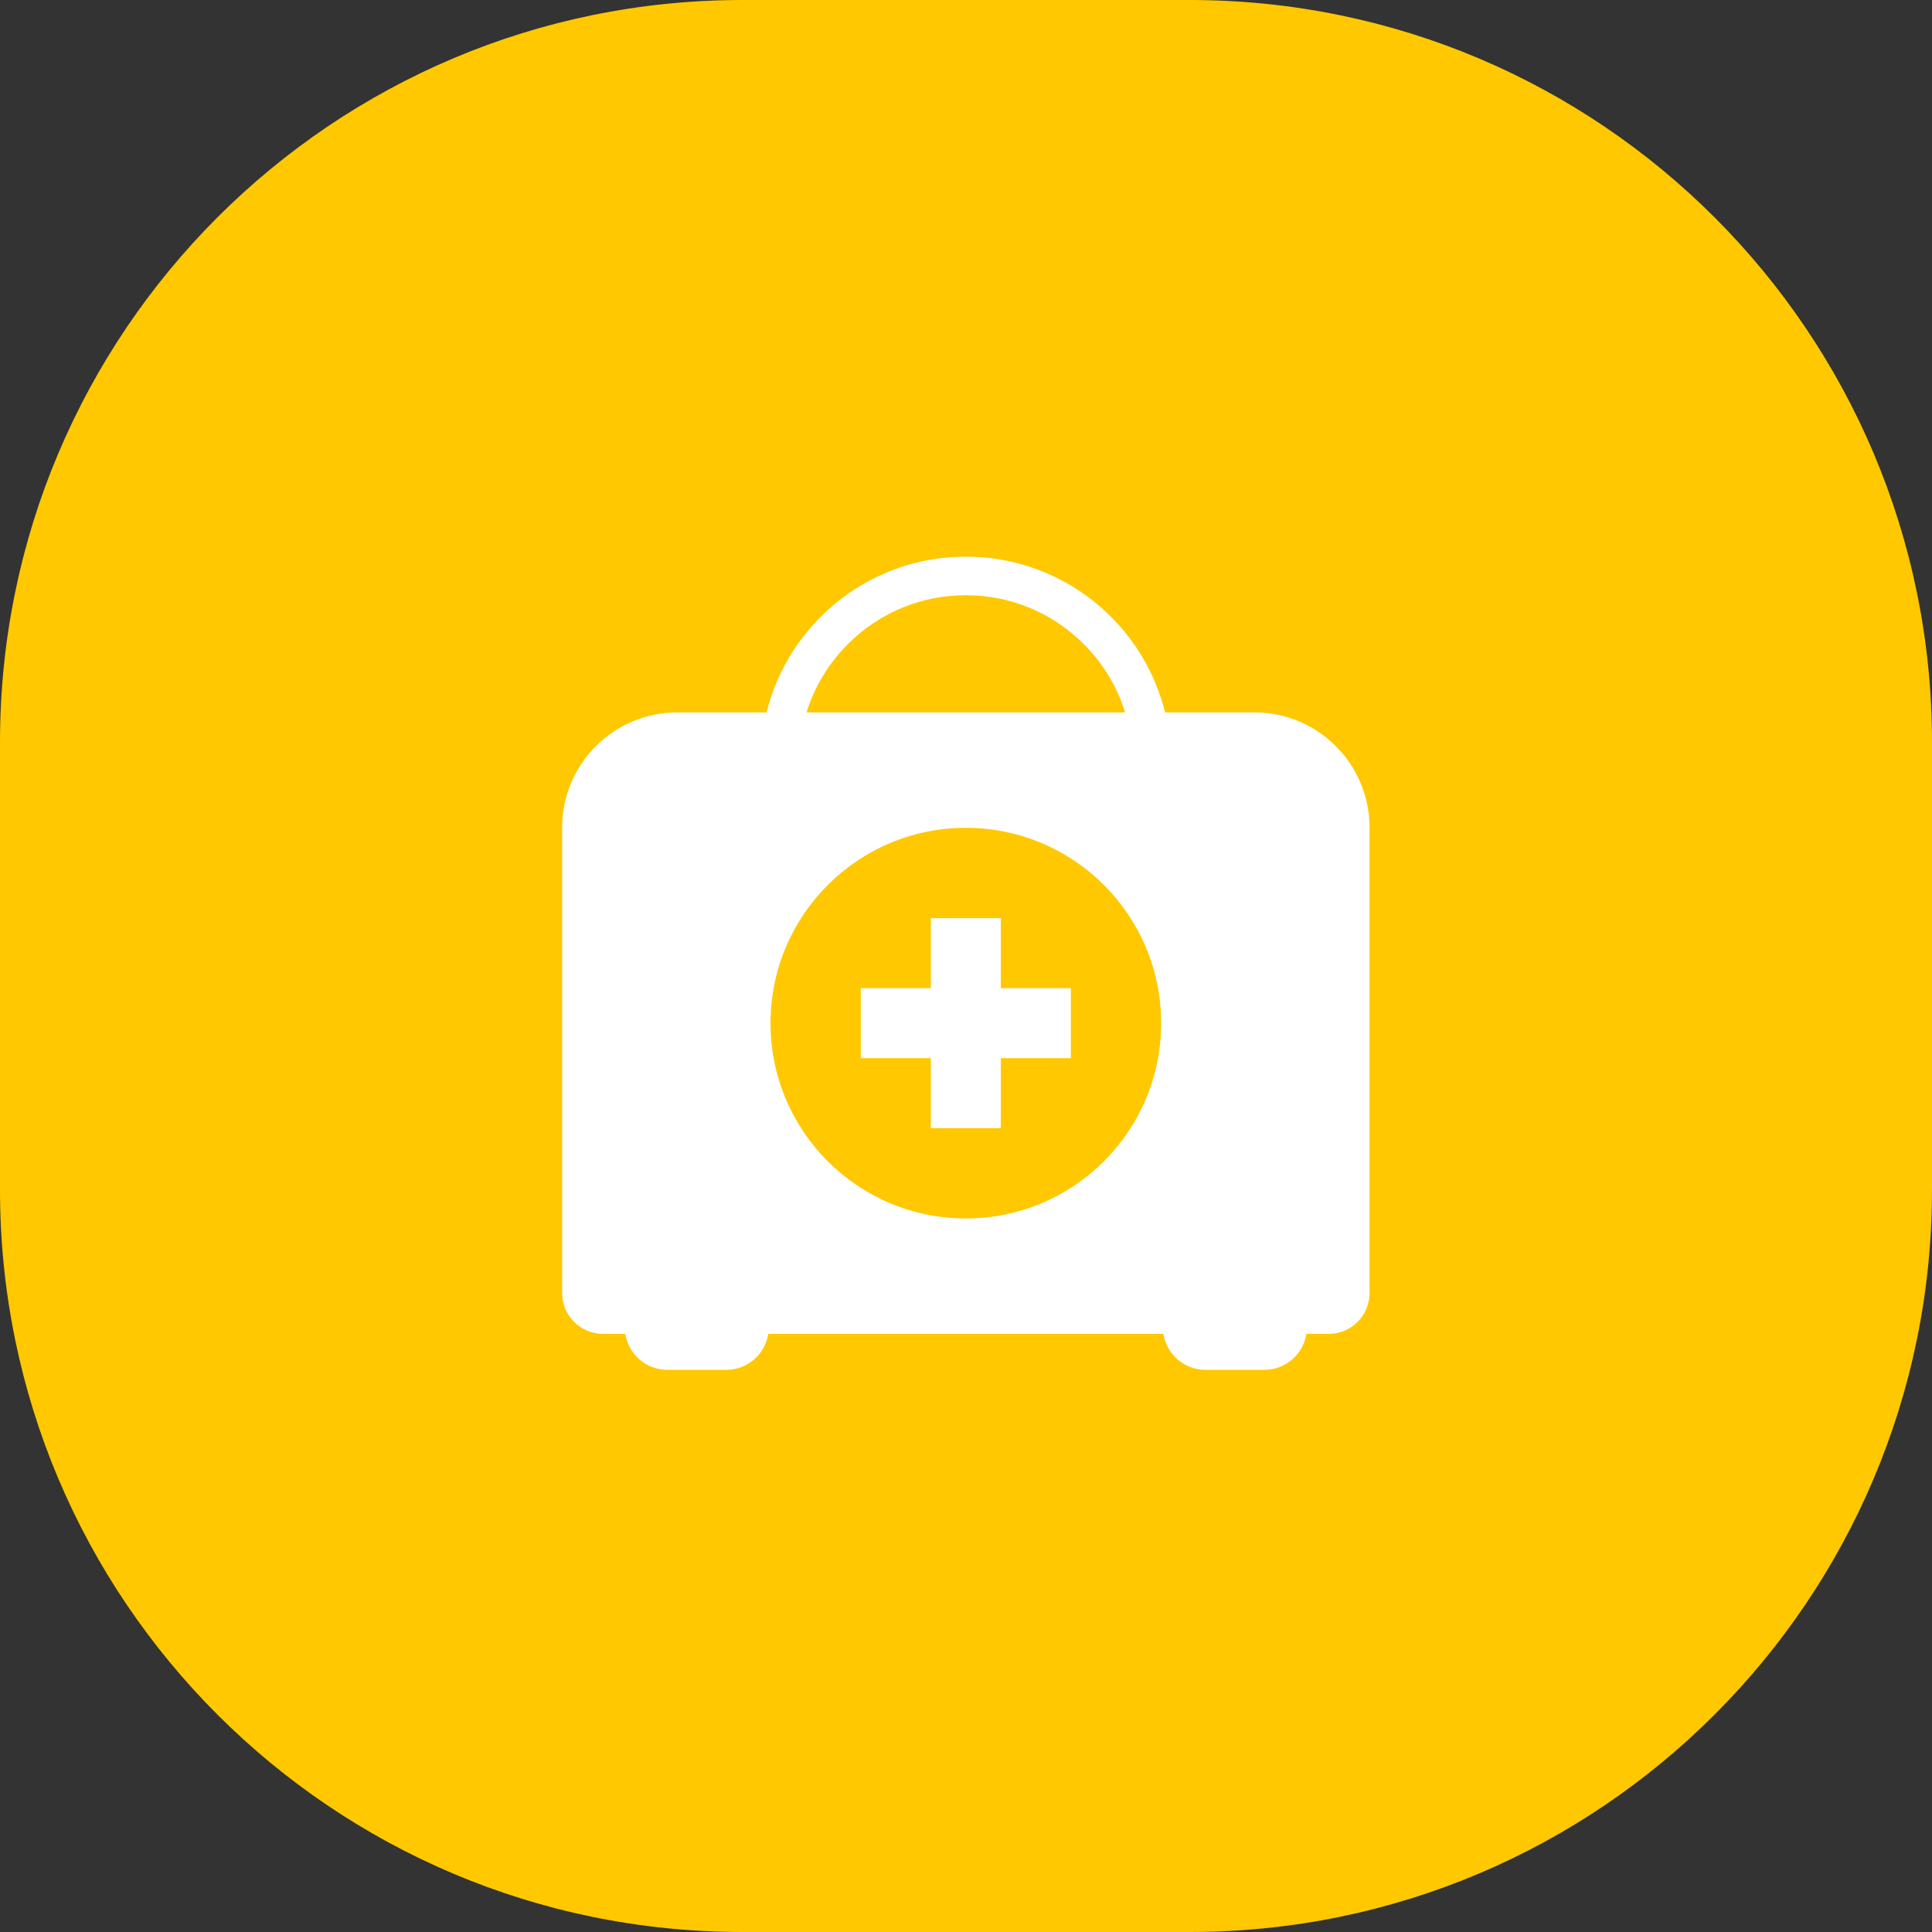
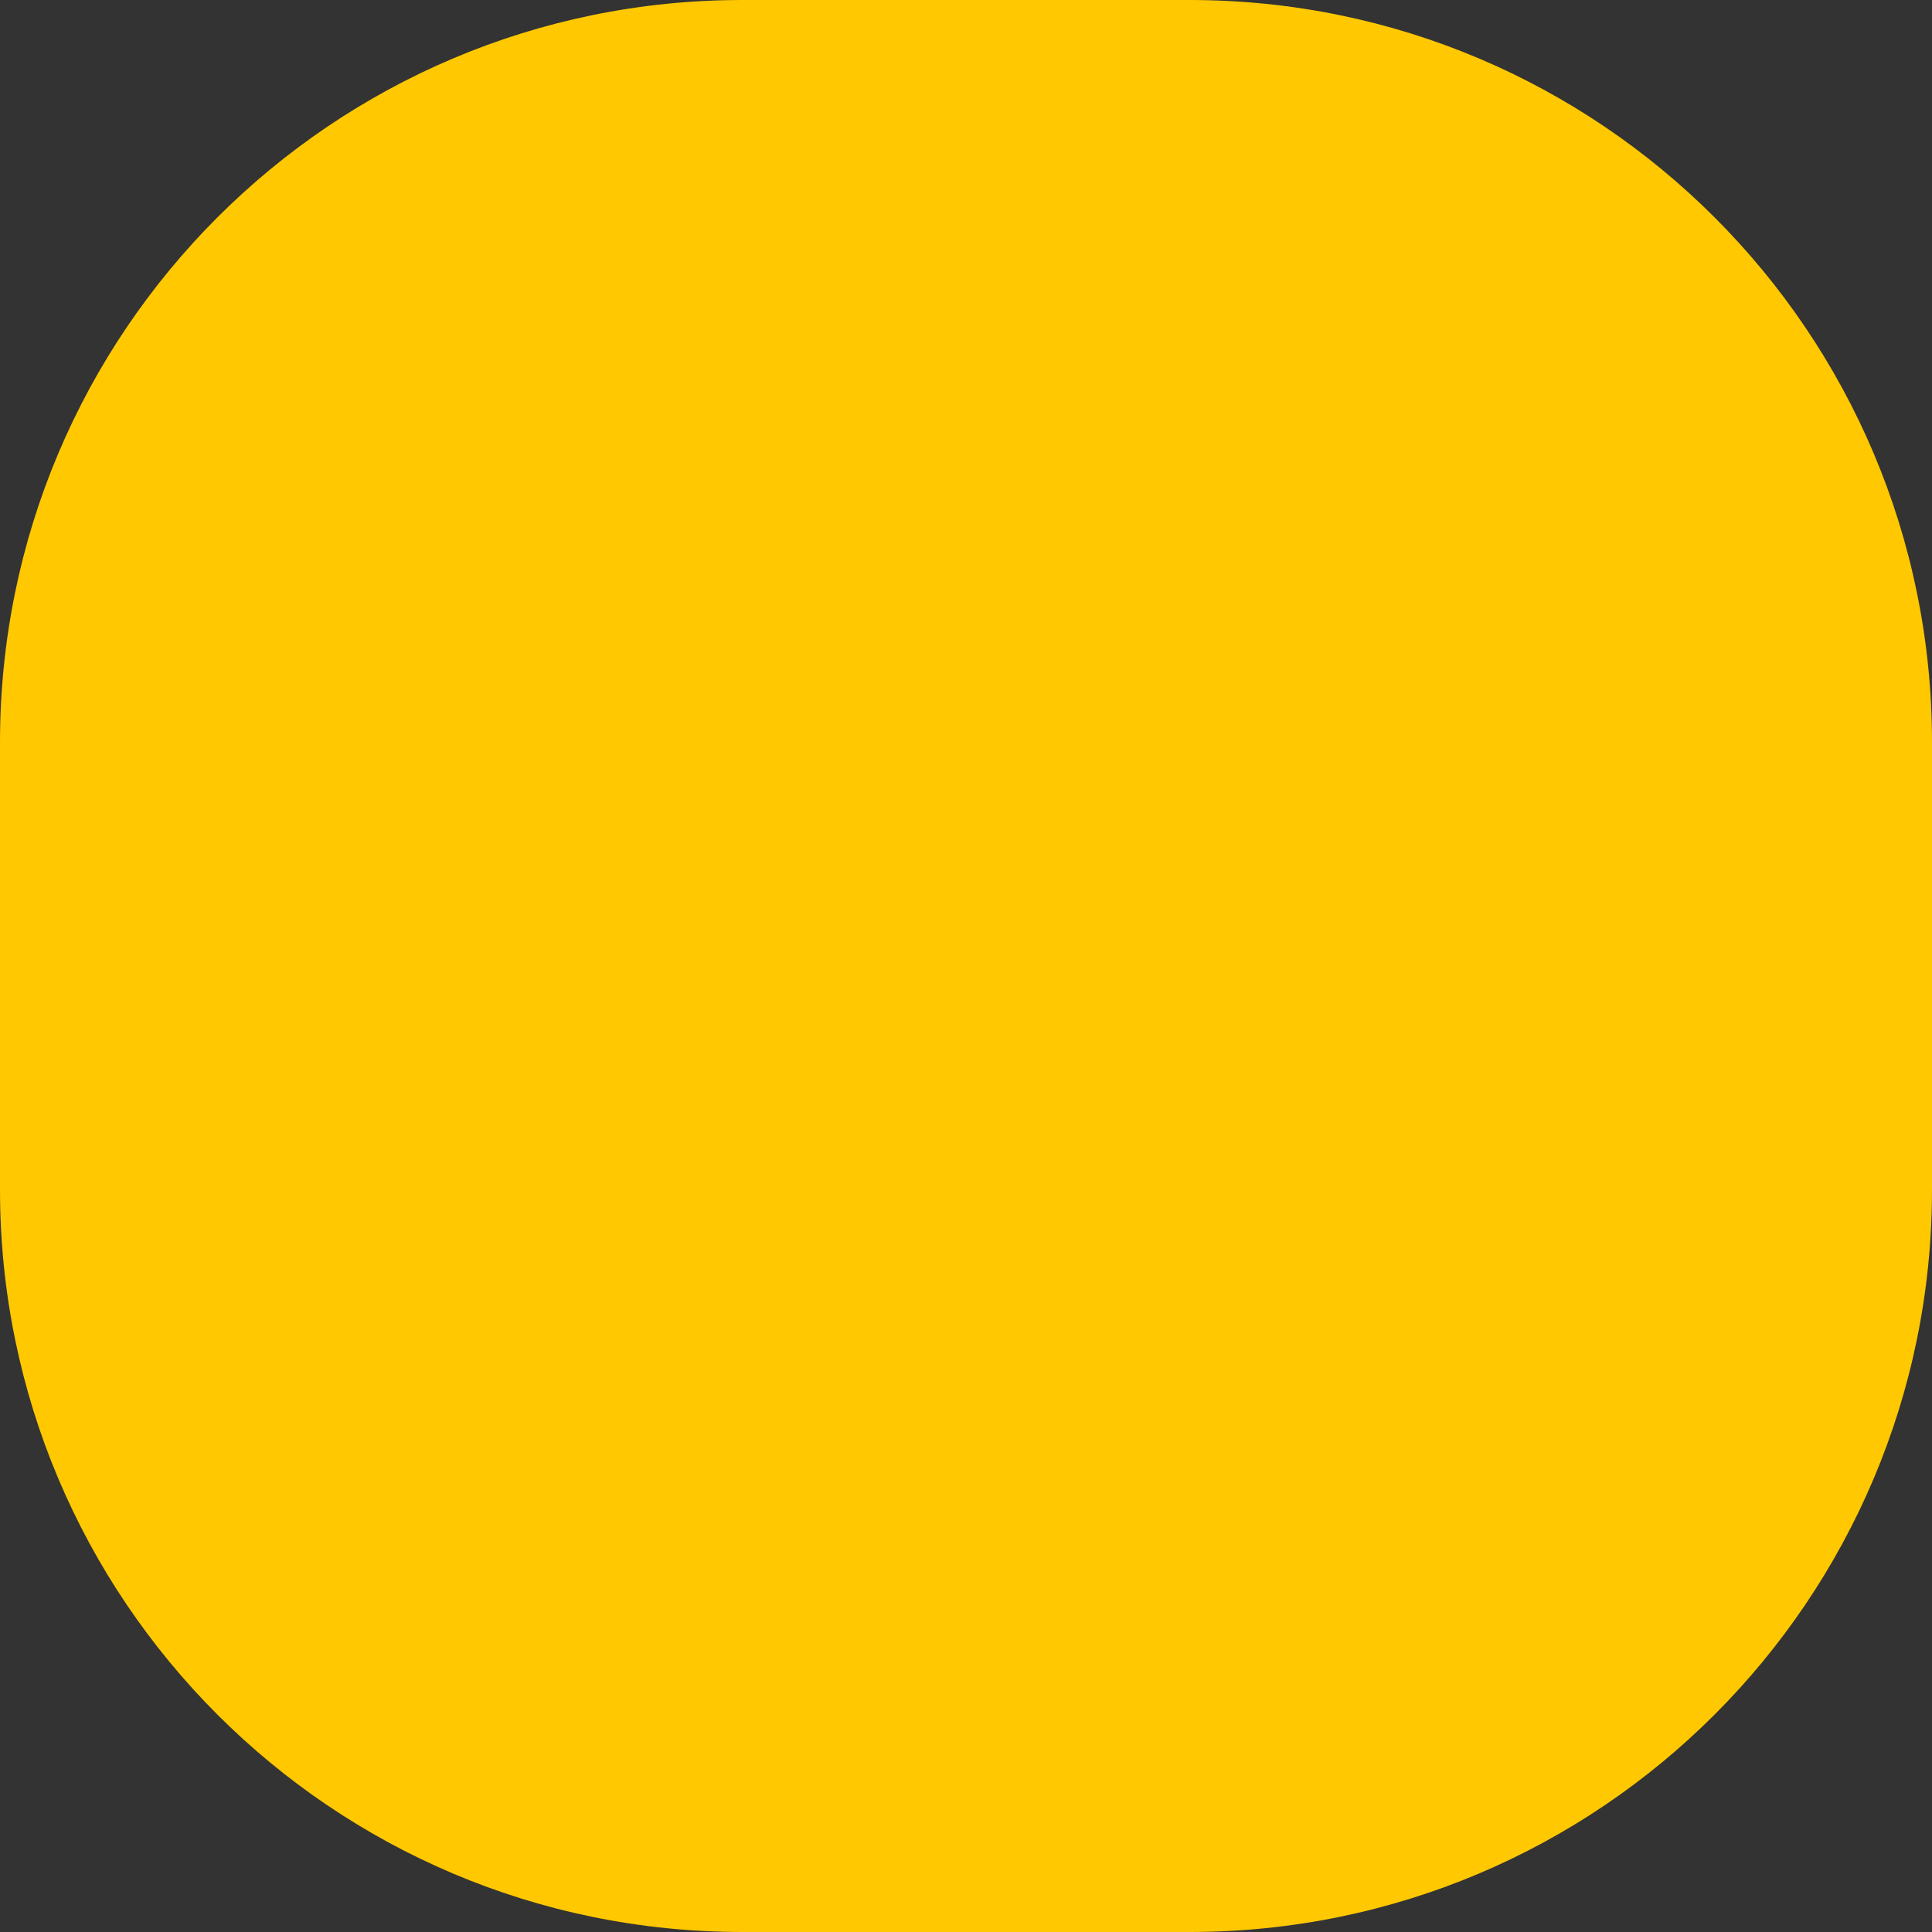
<svg xmlns="http://www.w3.org/2000/svg" fill="none" viewBox="0 0 354 354" height="354" width="354">
  <rect x="0" y="0" width="354" height="354" fill="#333333" stroke="none" />
  <g clip-path="url(#clip0_11722_183)">
    <path fill="#FFC800" d="M218 0H136C60.889 0 0 60.889 0 136V218C0 293.111 60.889 354 136 354H218C293.111 354 354 293.111 354 218V136C354 60.889 293.111 0 218 0Z" />
-     <path fill="white" d="M229.845 130.537H213.482C213.012 128.643 212.393 126.785 211.626 124.971C209.731 120.492 207.02 116.47 203.566 113.017C200.113 109.564 196.091 106.852 191.612 104.957C186.973 102.995 182.046 102 176.97 102C171.894 102 166.968 102.995 162.329 104.957C157.849 106.852 153.827 109.563 150.374 113.017C146.921 116.47 144.21 120.492 142.315 124.971C141.548 126.785 140.929 128.643 140.459 130.537H124.095C112.445 130.537 103 139.981 103 151.632V236.926C103 241.056 106.349 244.405 110.48 244.405H114.57C115.155 248.142 118.388 251 122.288 251H133.055C136.955 251 140.188 248.142 140.773 244.405H213.168C213.753 248.142 216.985 251 220.886 251H231.652C235.553 251 238.786 248.142 239.371 244.405H243.461C247.592 244.405 250.941 241.057 250.941 236.926V151.632C250.941 139.982 241.496 130.537 229.845 130.537ZM147.785 130.537C149.234 125.858 151.806 121.572 155.368 118.01C161.138 112.24 168.81 109.062 176.971 109.062C185.131 109.062 192.803 112.239 198.573 118.01C202.135 121.572 204.707 125.859 206.156 130.537H147.785Z" />
-     <path fill="#FFC800" d="M176.97 223.256C196.734 223.256 212.756 207.234 212.756 187.47C212.756 167.706 196.734 151.684 176.97 151.684C157.206 151.684 141.184 167.706 141.184 187.47C141.184 207.234 157.206 223.256 176.97 223.256Z" />
-     <path fill="white" d="M196.211 181.055H183.383V168.227H170.555V181.055H157.727V193.883H170.555V206.711H183.383V193.883H196.211V181.055Z" />
  </g>
  <defs>
    <clipPath id="clip0_11722_183">
      <rect fill="white" height="354" width="354" />
    </clipPath>
  </defs>
</svg>